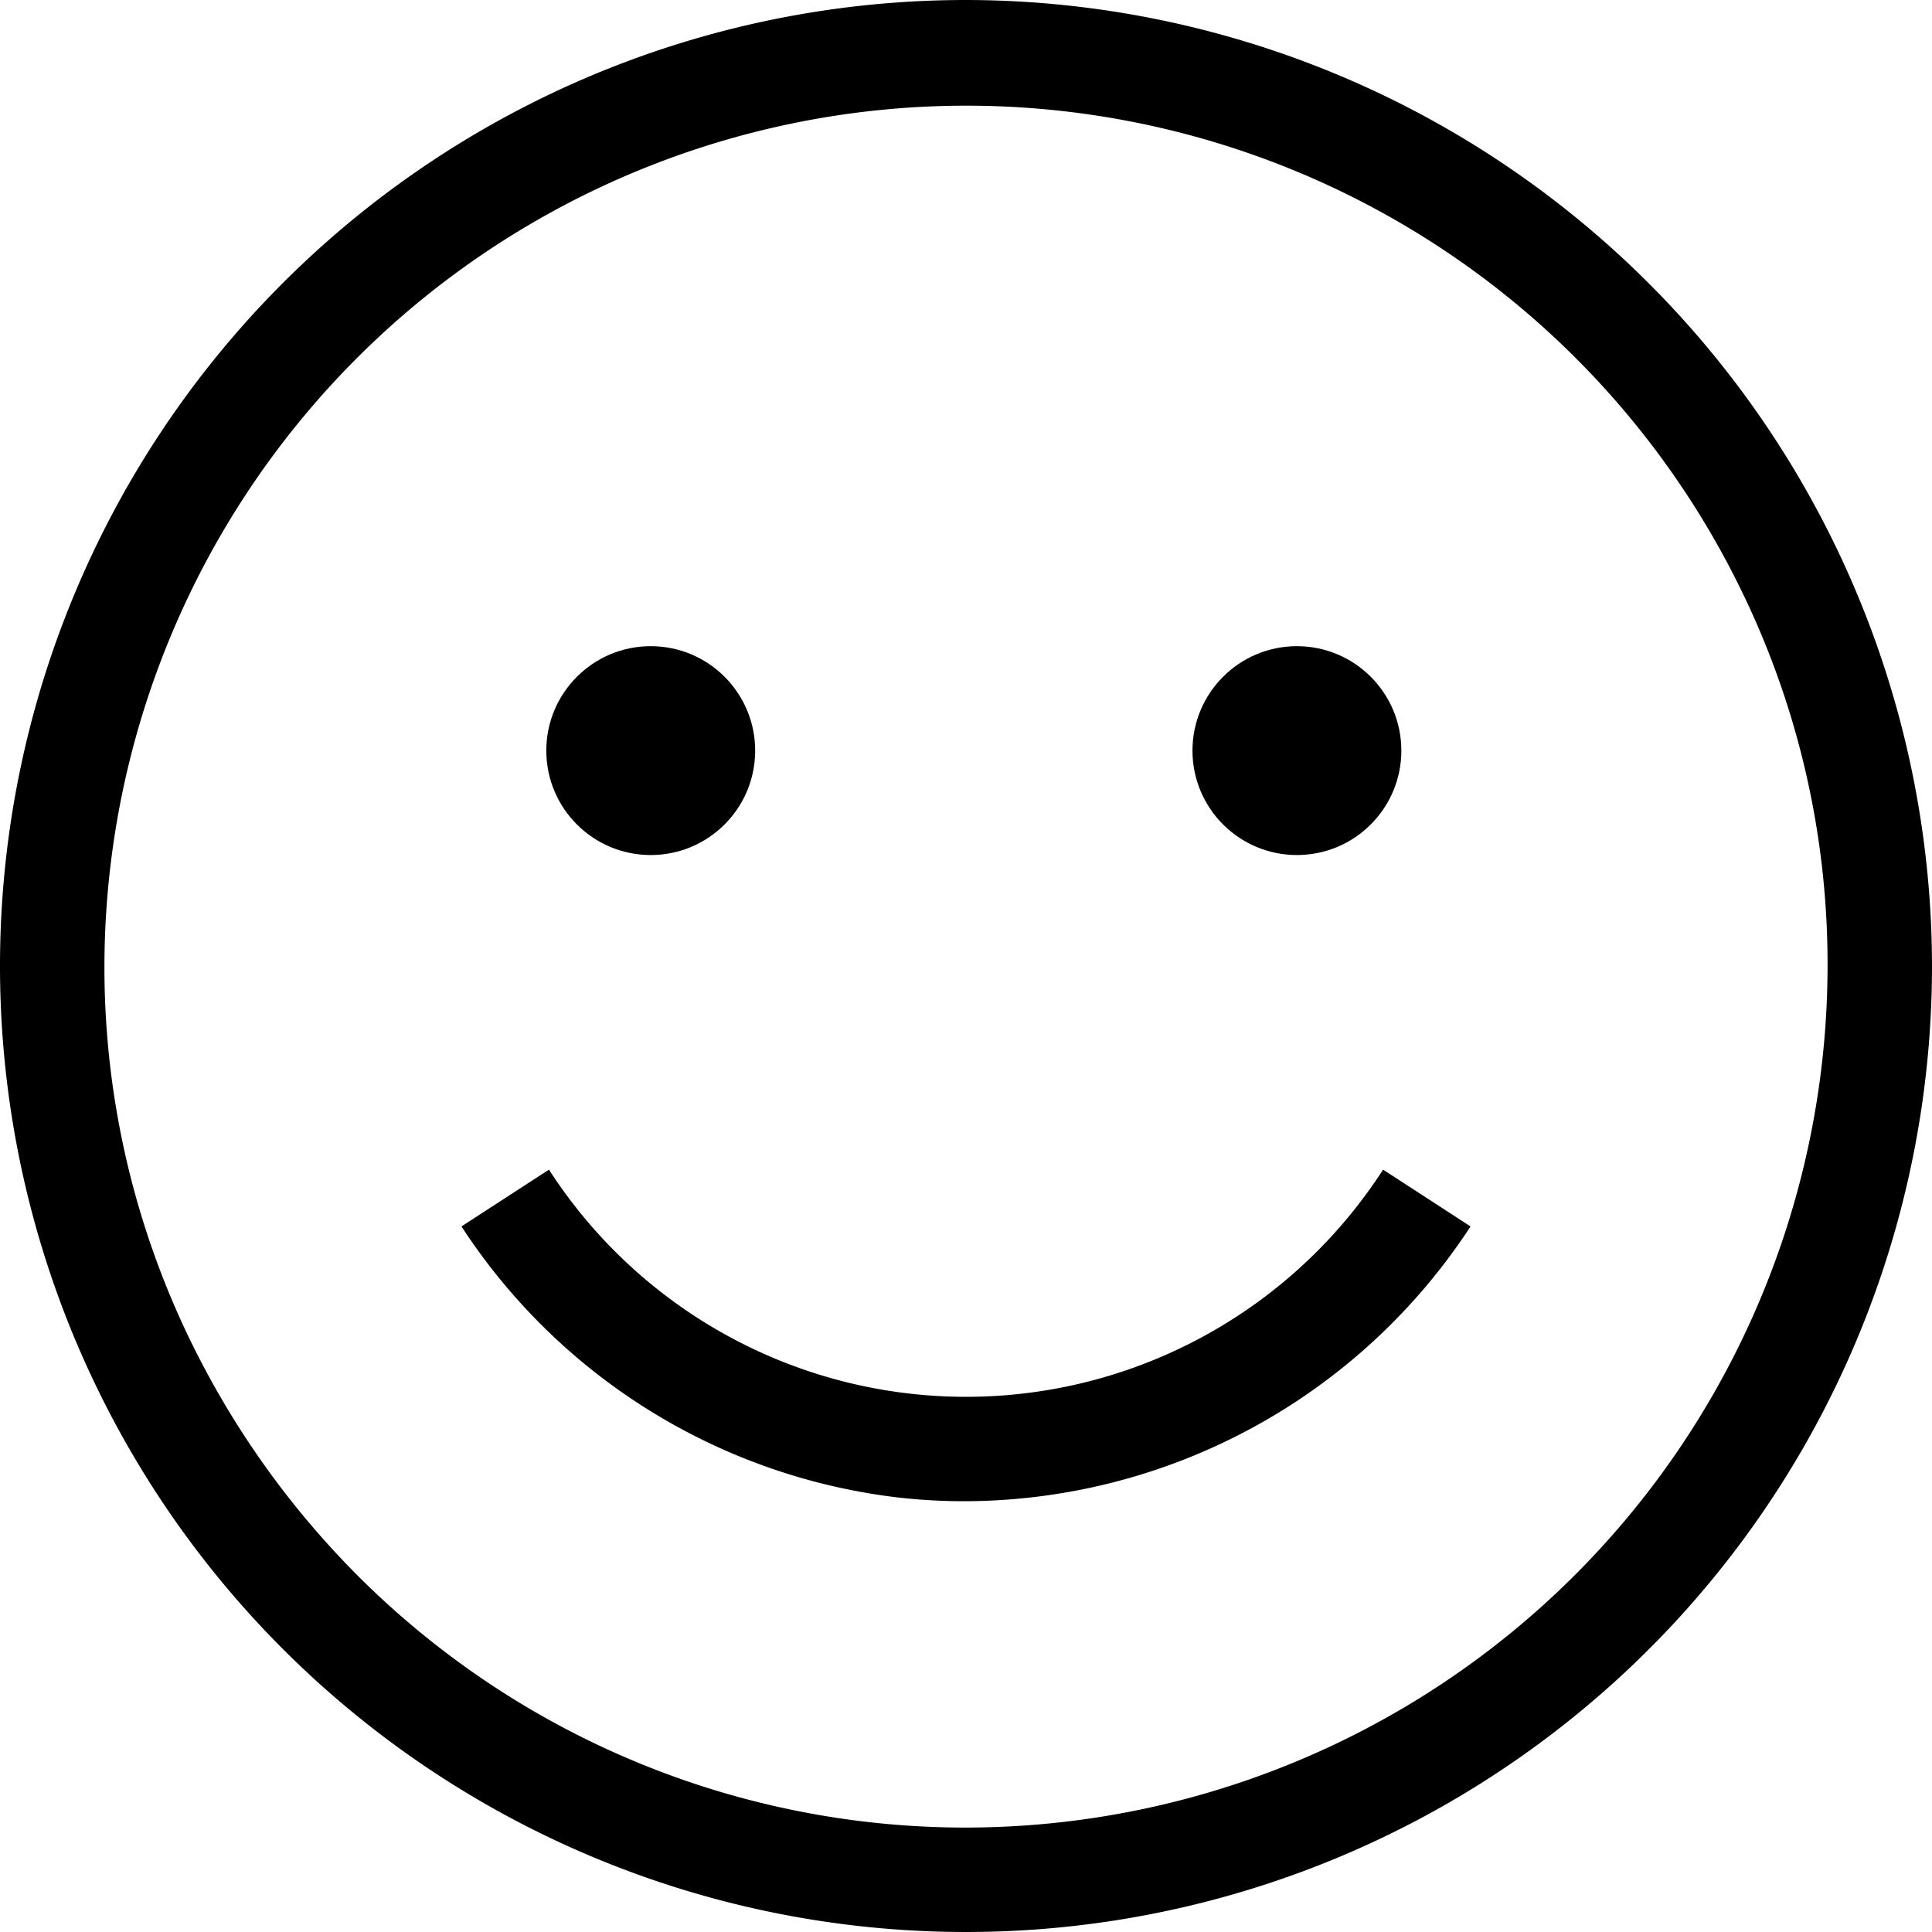
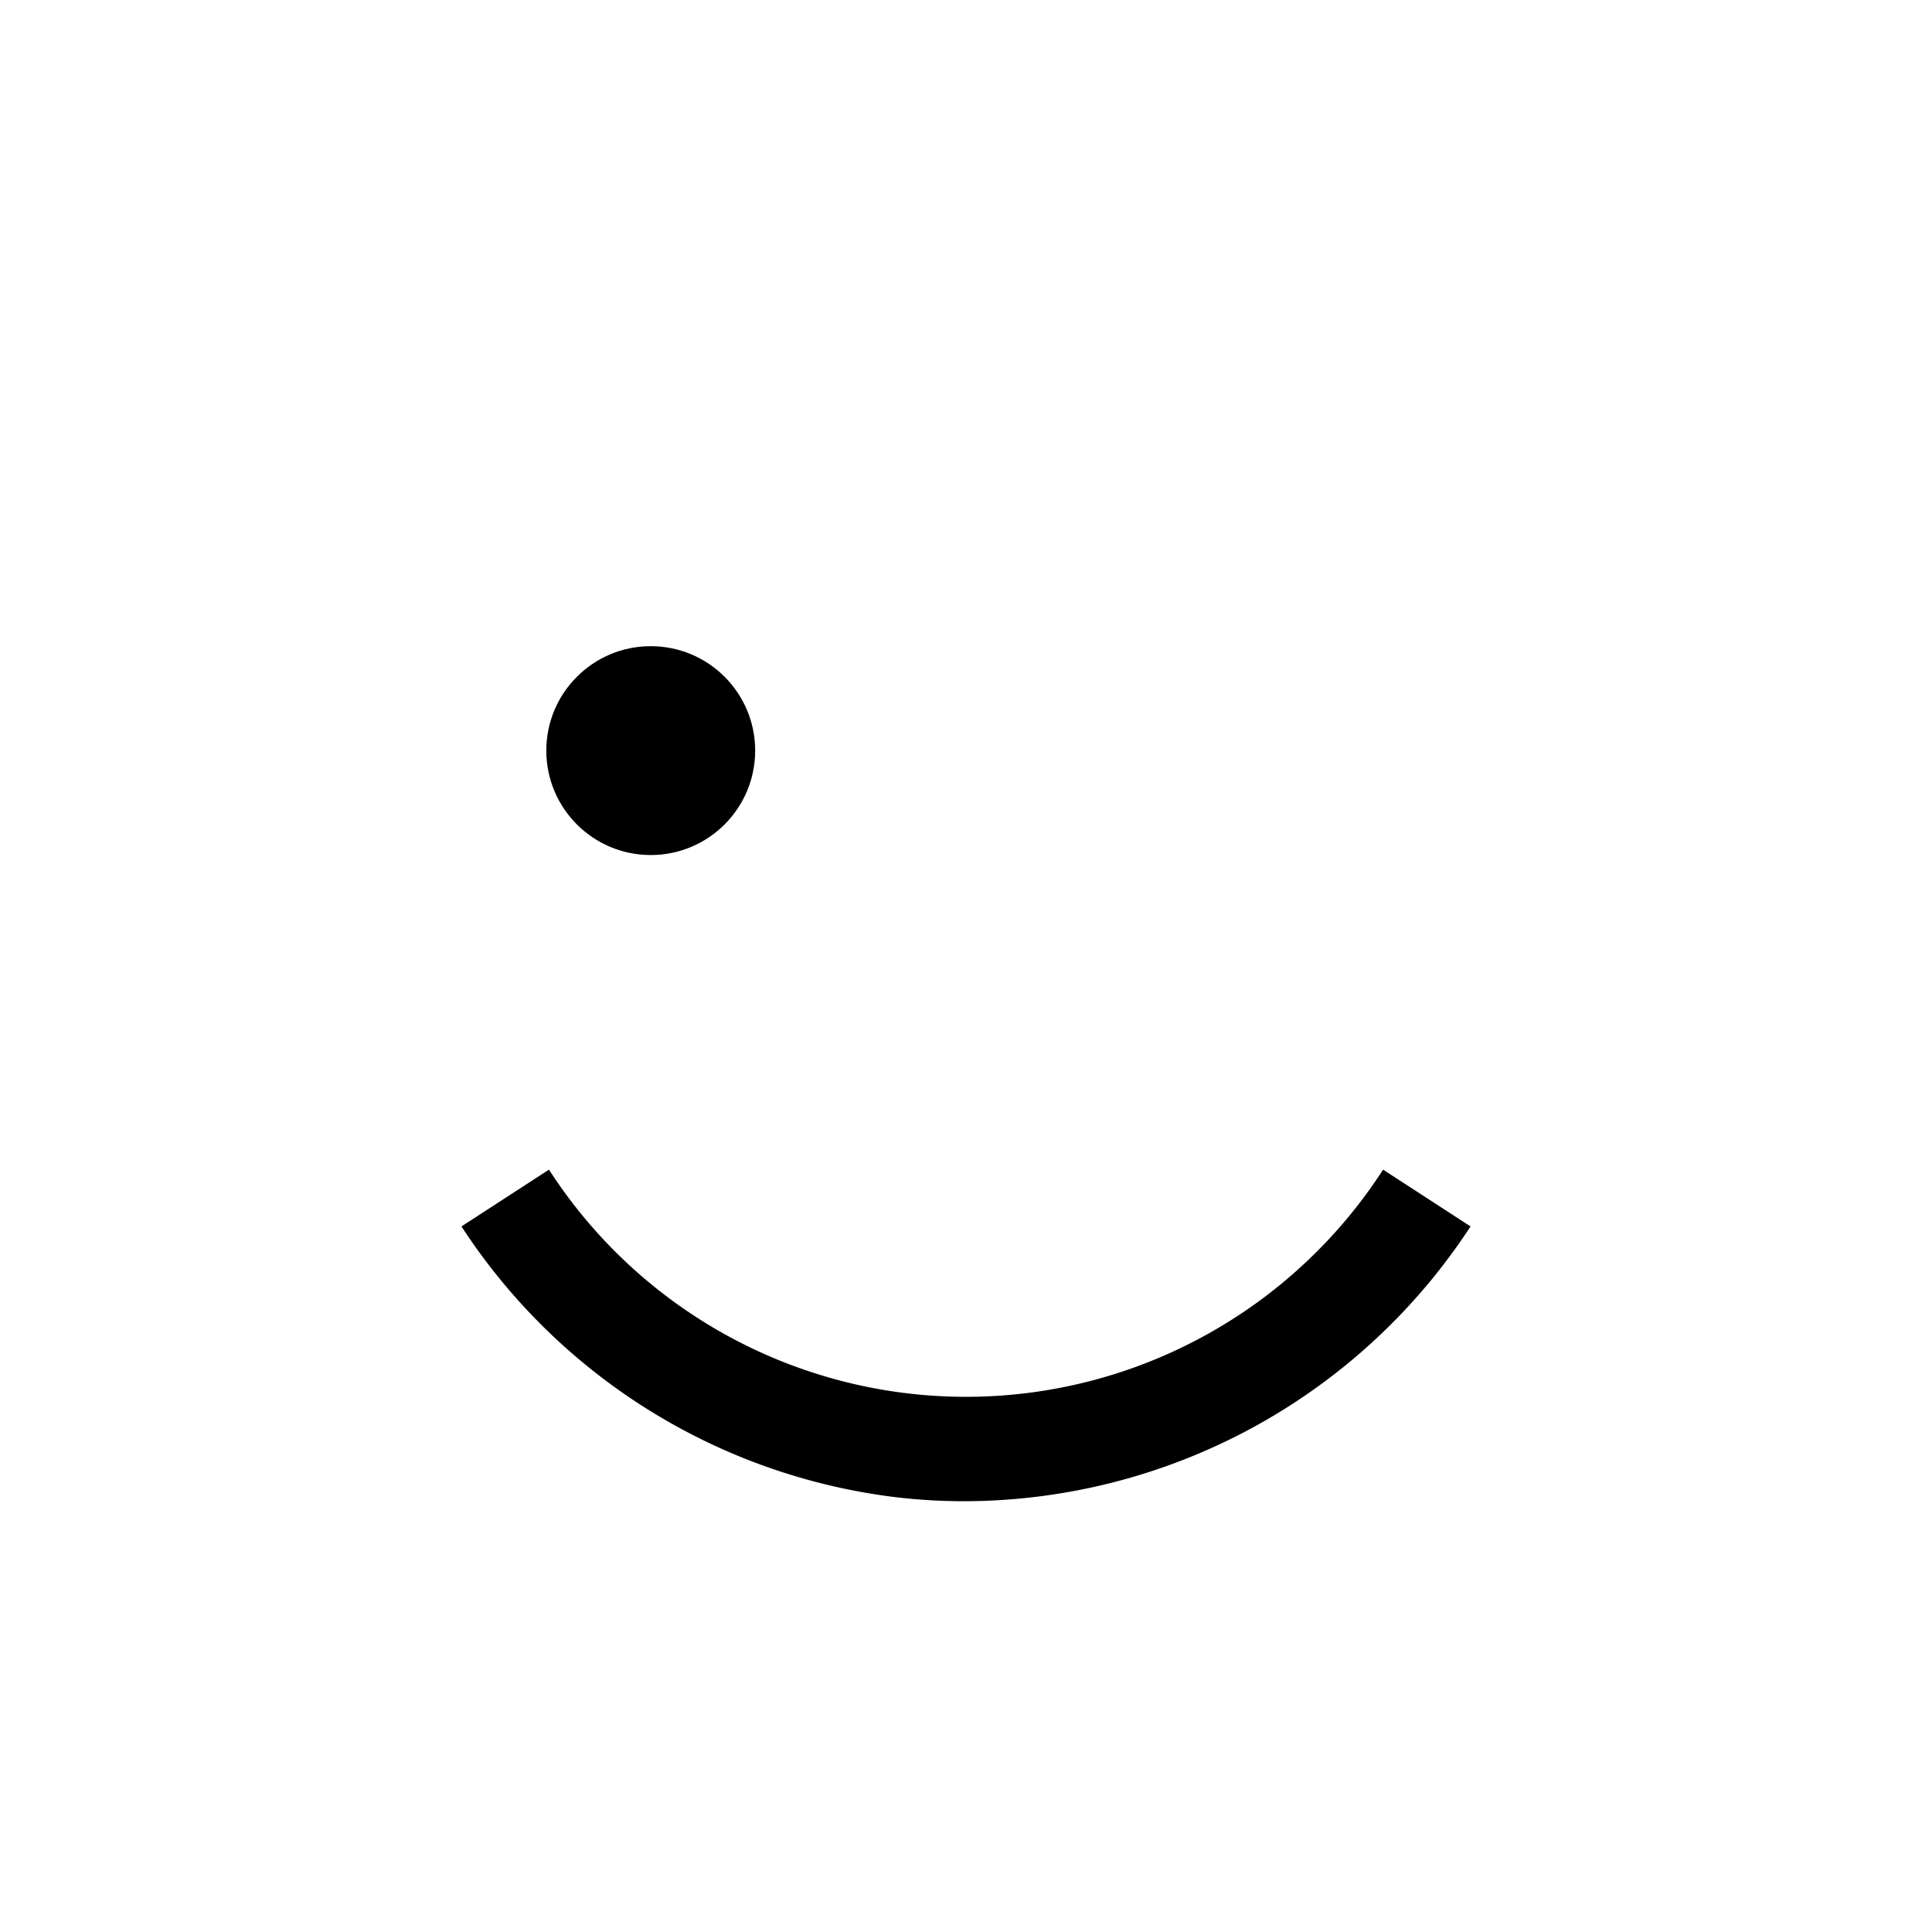
<svg xmlns="http://www.w3.org/2000/svg" id="Group_182" data-name="Group 182" width="189.7" height="189.7" viewBox="0 0 189.7 189.7">
-   <path id="Path_88" data-name="Path 88" d="M94.85,0A94.85,94.85,0,1,0,189.7,94.85,94.963,94.963,0,0,0,94.85,0Zm0,179.446a84.362,84.362,0,0,1-59.6-24.61,85.8,85.8,0,0,1-15.317-20.764A83.791,83.791,0,0,1,10.254,94.85,84.629,84.629,0,0,1,171.178,58.384a83.651,83.651,0,0,1,8.267,36.466A84.679,84.679,0,0,1,94.85,179.446Z" />
  <ellipse id="Ellipse_28" data-name="Ellipse 28" cx="10.254" cy="10.254" rx="10.254" ry="10.254" transform="translate(53.641 63.447)" />
-   <ellipse id="Ellipse_29" data-name="Ellipse 29" cx="10.254" cy="10.254" rx="10.254" ry="10.254" transform="translate(117.088 63.447)" />
  <path id="Path_89" data-name="Path 89" d="M120.048,211.757a59.467,59.467,0,0,0,49.732-26.981l-8.588-5.576a48.741,48.741,0,0,1-81.9,0L70.7,184.776a59.481,59.481,0,0,0,42.747,26.6A57.016,57.016,0,0,0,120.048,211.757Z" transform="translate(-25.39 -64.355)" />
</svg>